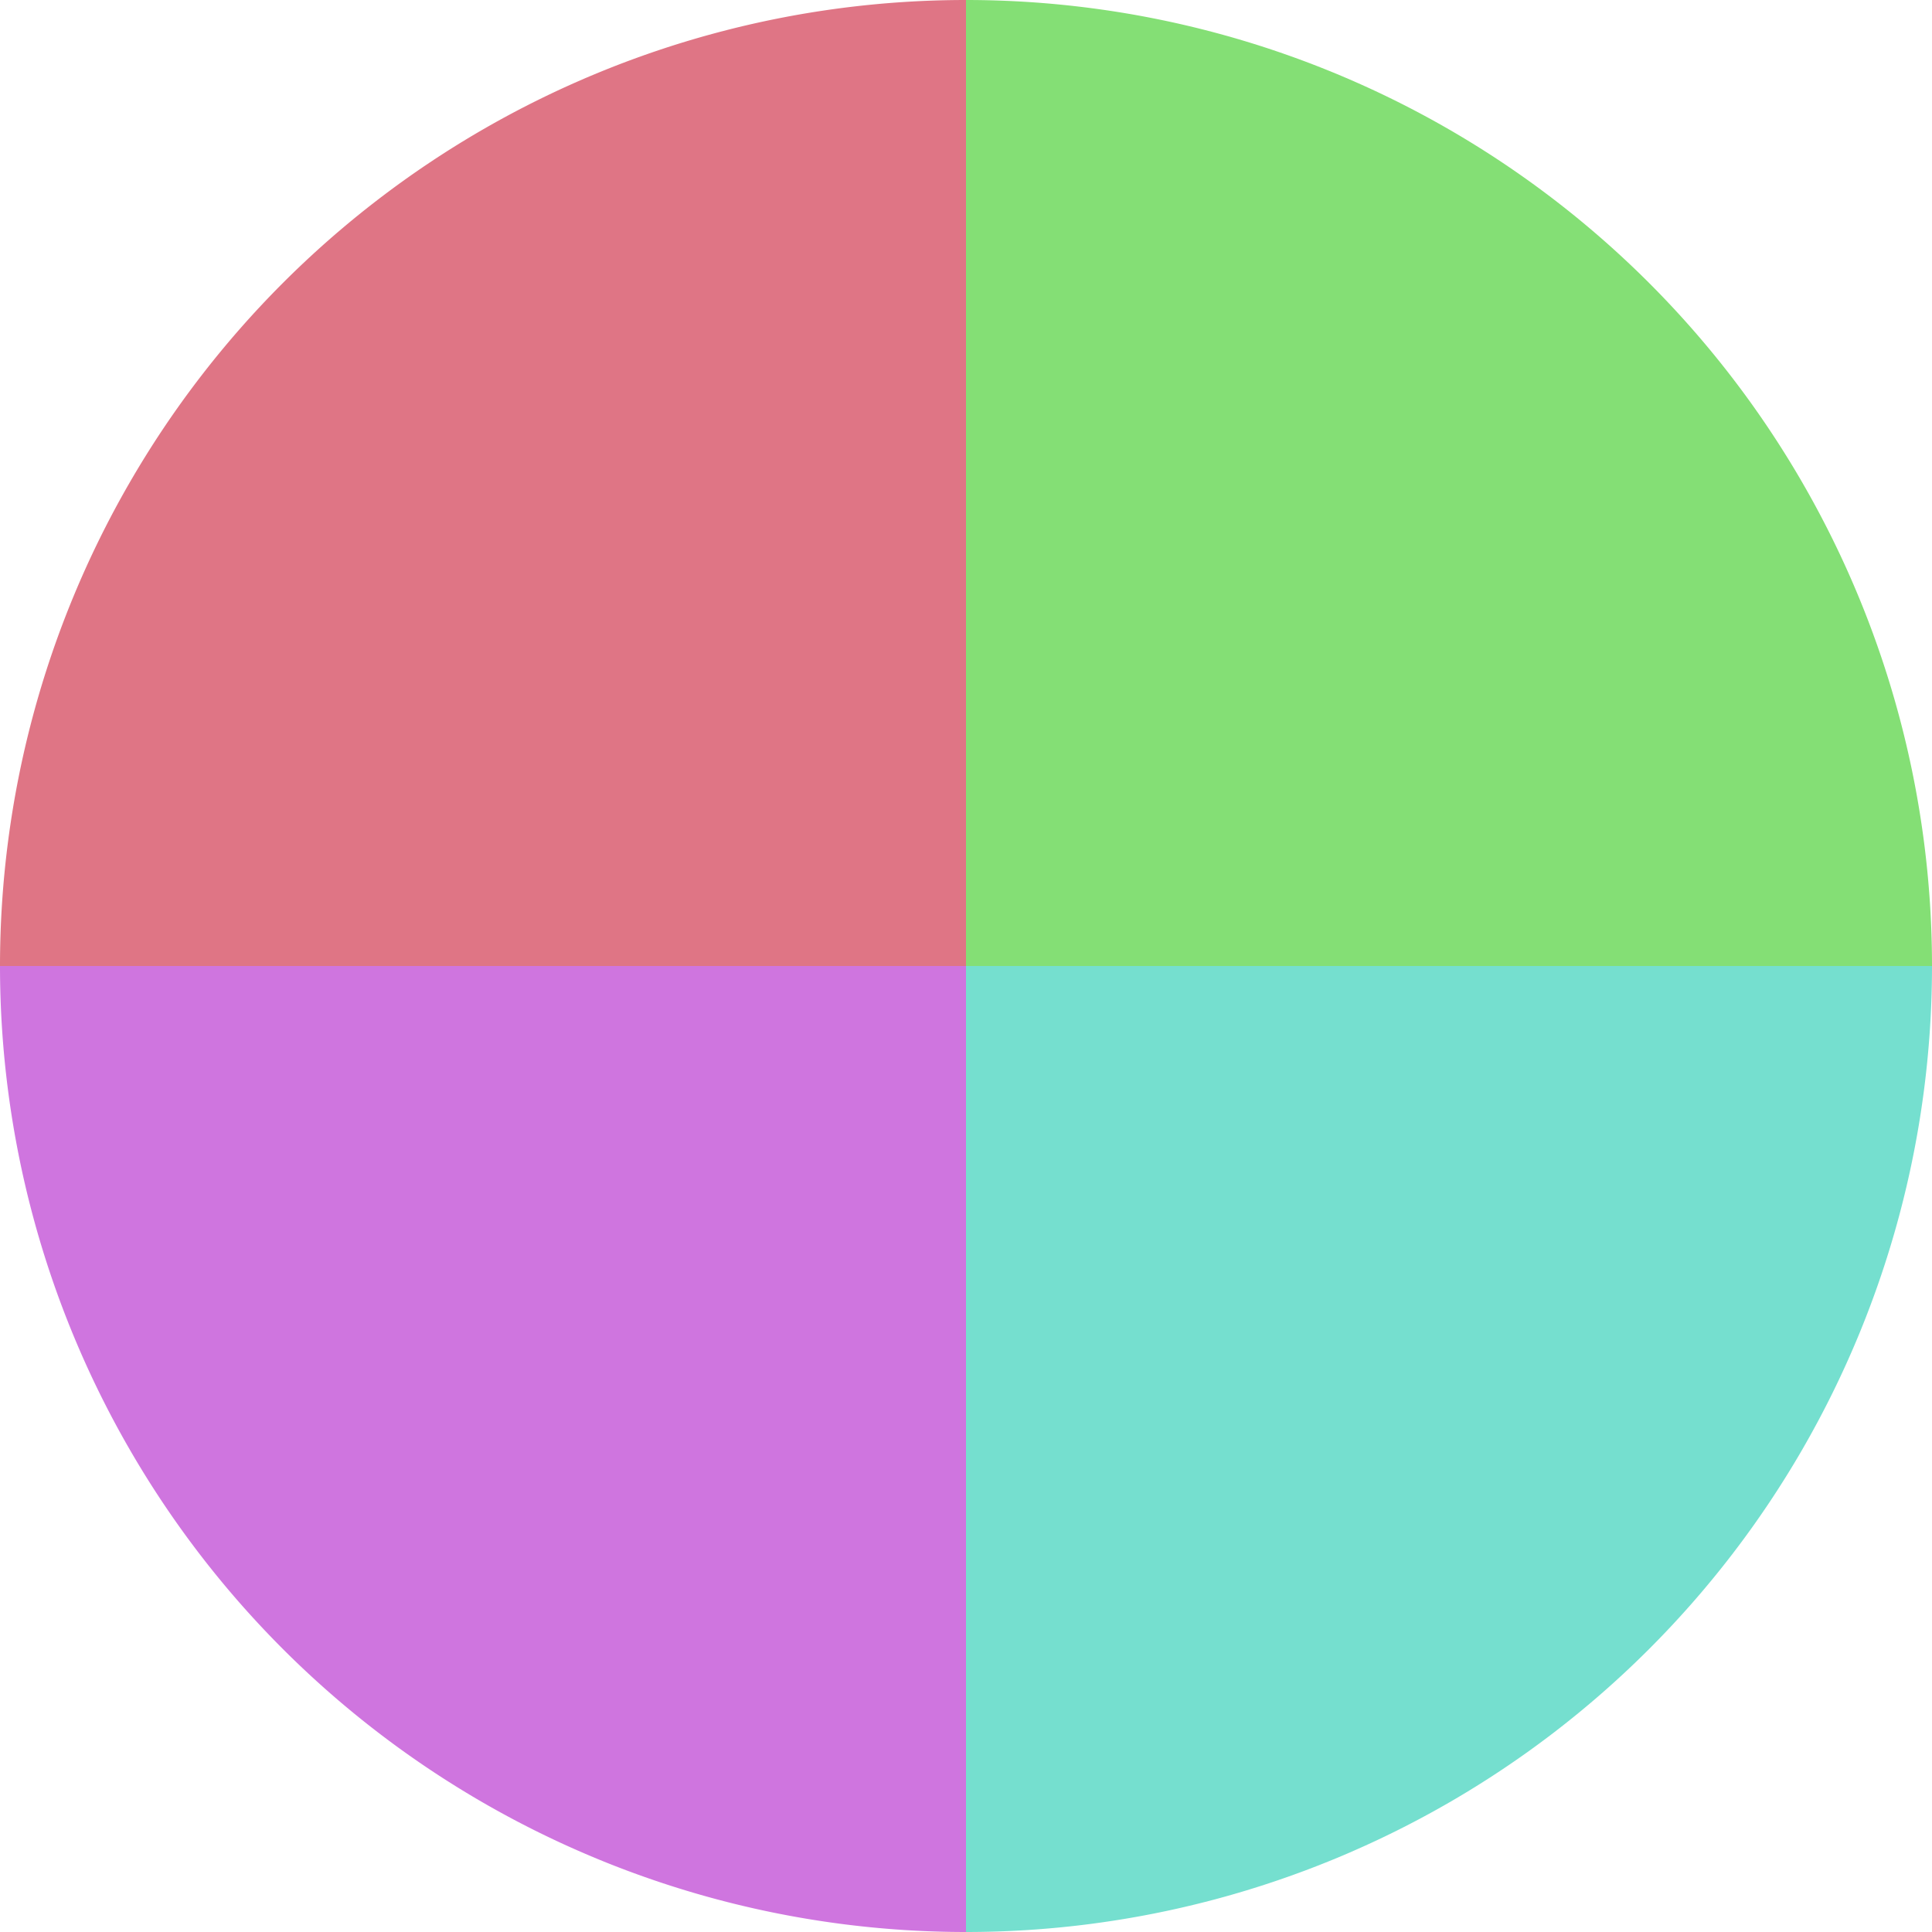
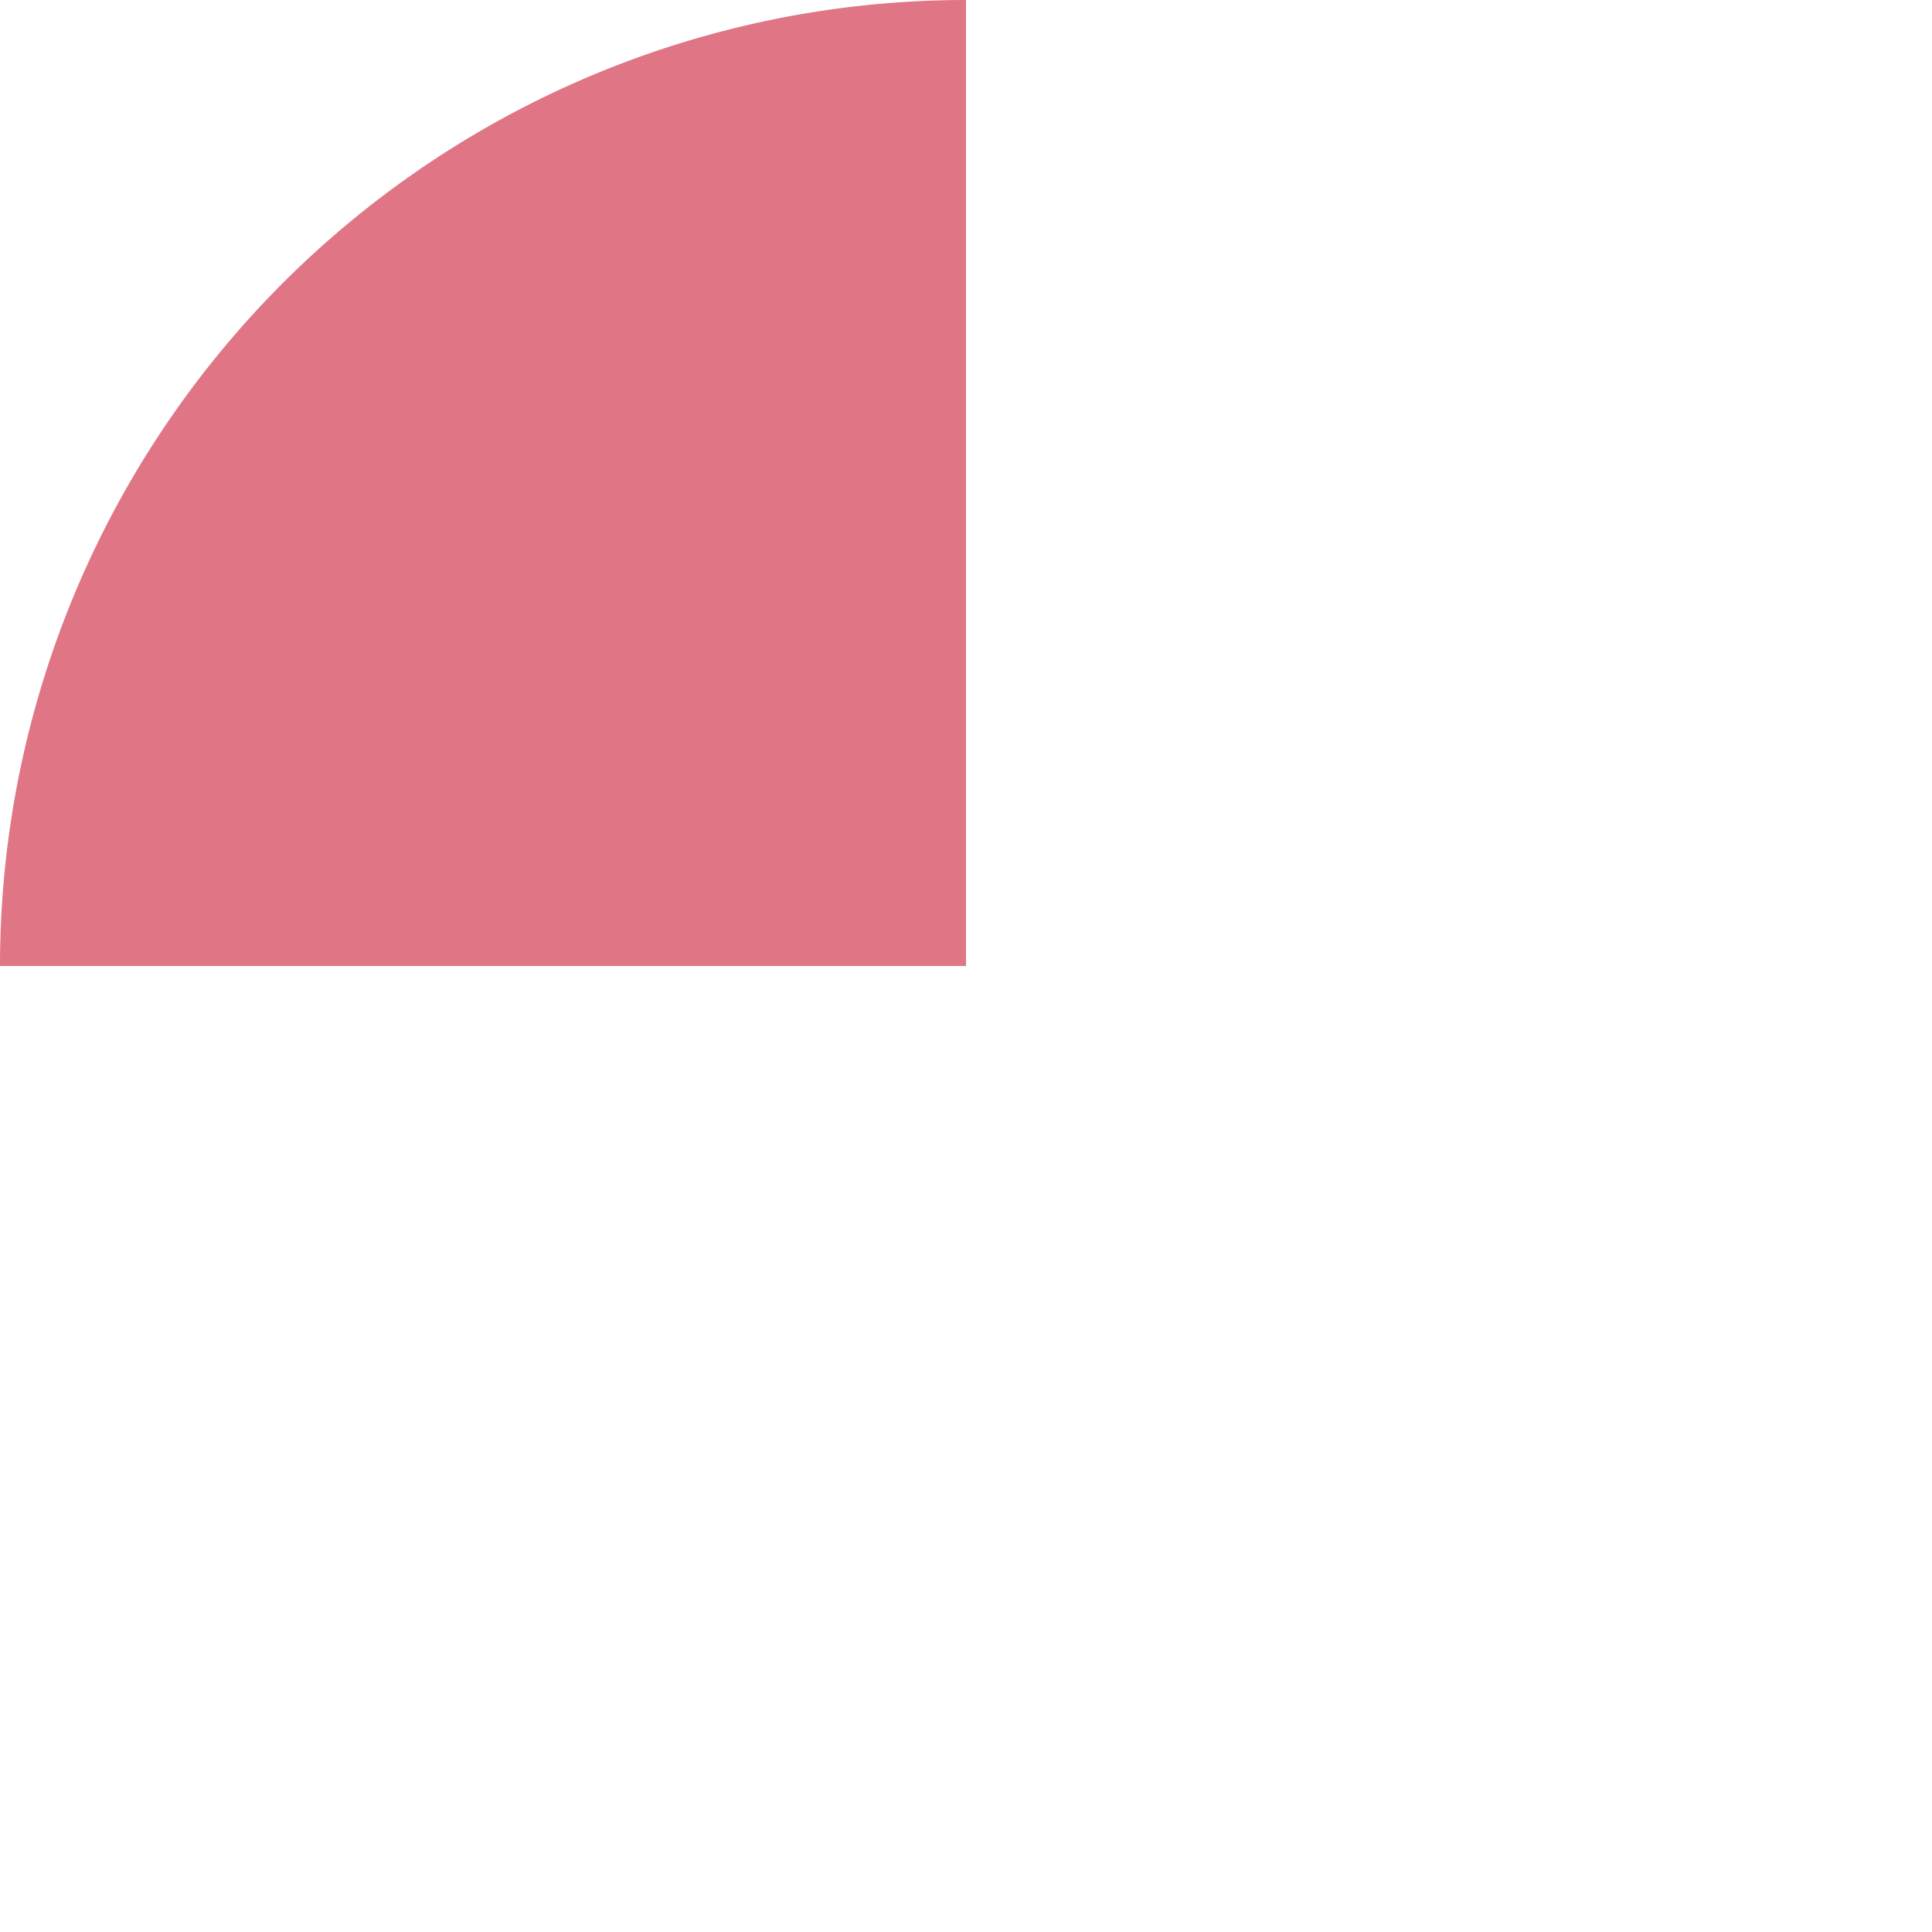
<svg xmlns="http://www.w3.org/2000/svg" width="500" height="500" viewBox="-1 -1 2 2">
-   <path d="M 0 -1               A 1,1 0 0,1 1 0             L 0,0              z" fill="#84df75" />
-   <path d="M 1 0               A 1,1 0 0,1 0 1             L 0,0              z" fill="#75dfcf" />
-   <path d="M 0 1               A 1,1 0 0,1 -1 0             L 0,0              z" fill="#cf75df" />
  <path d="M -1 0               A 1,1 0 0,1 -0 -1             L 0,0              z" fill="#df7585" />
</svg>